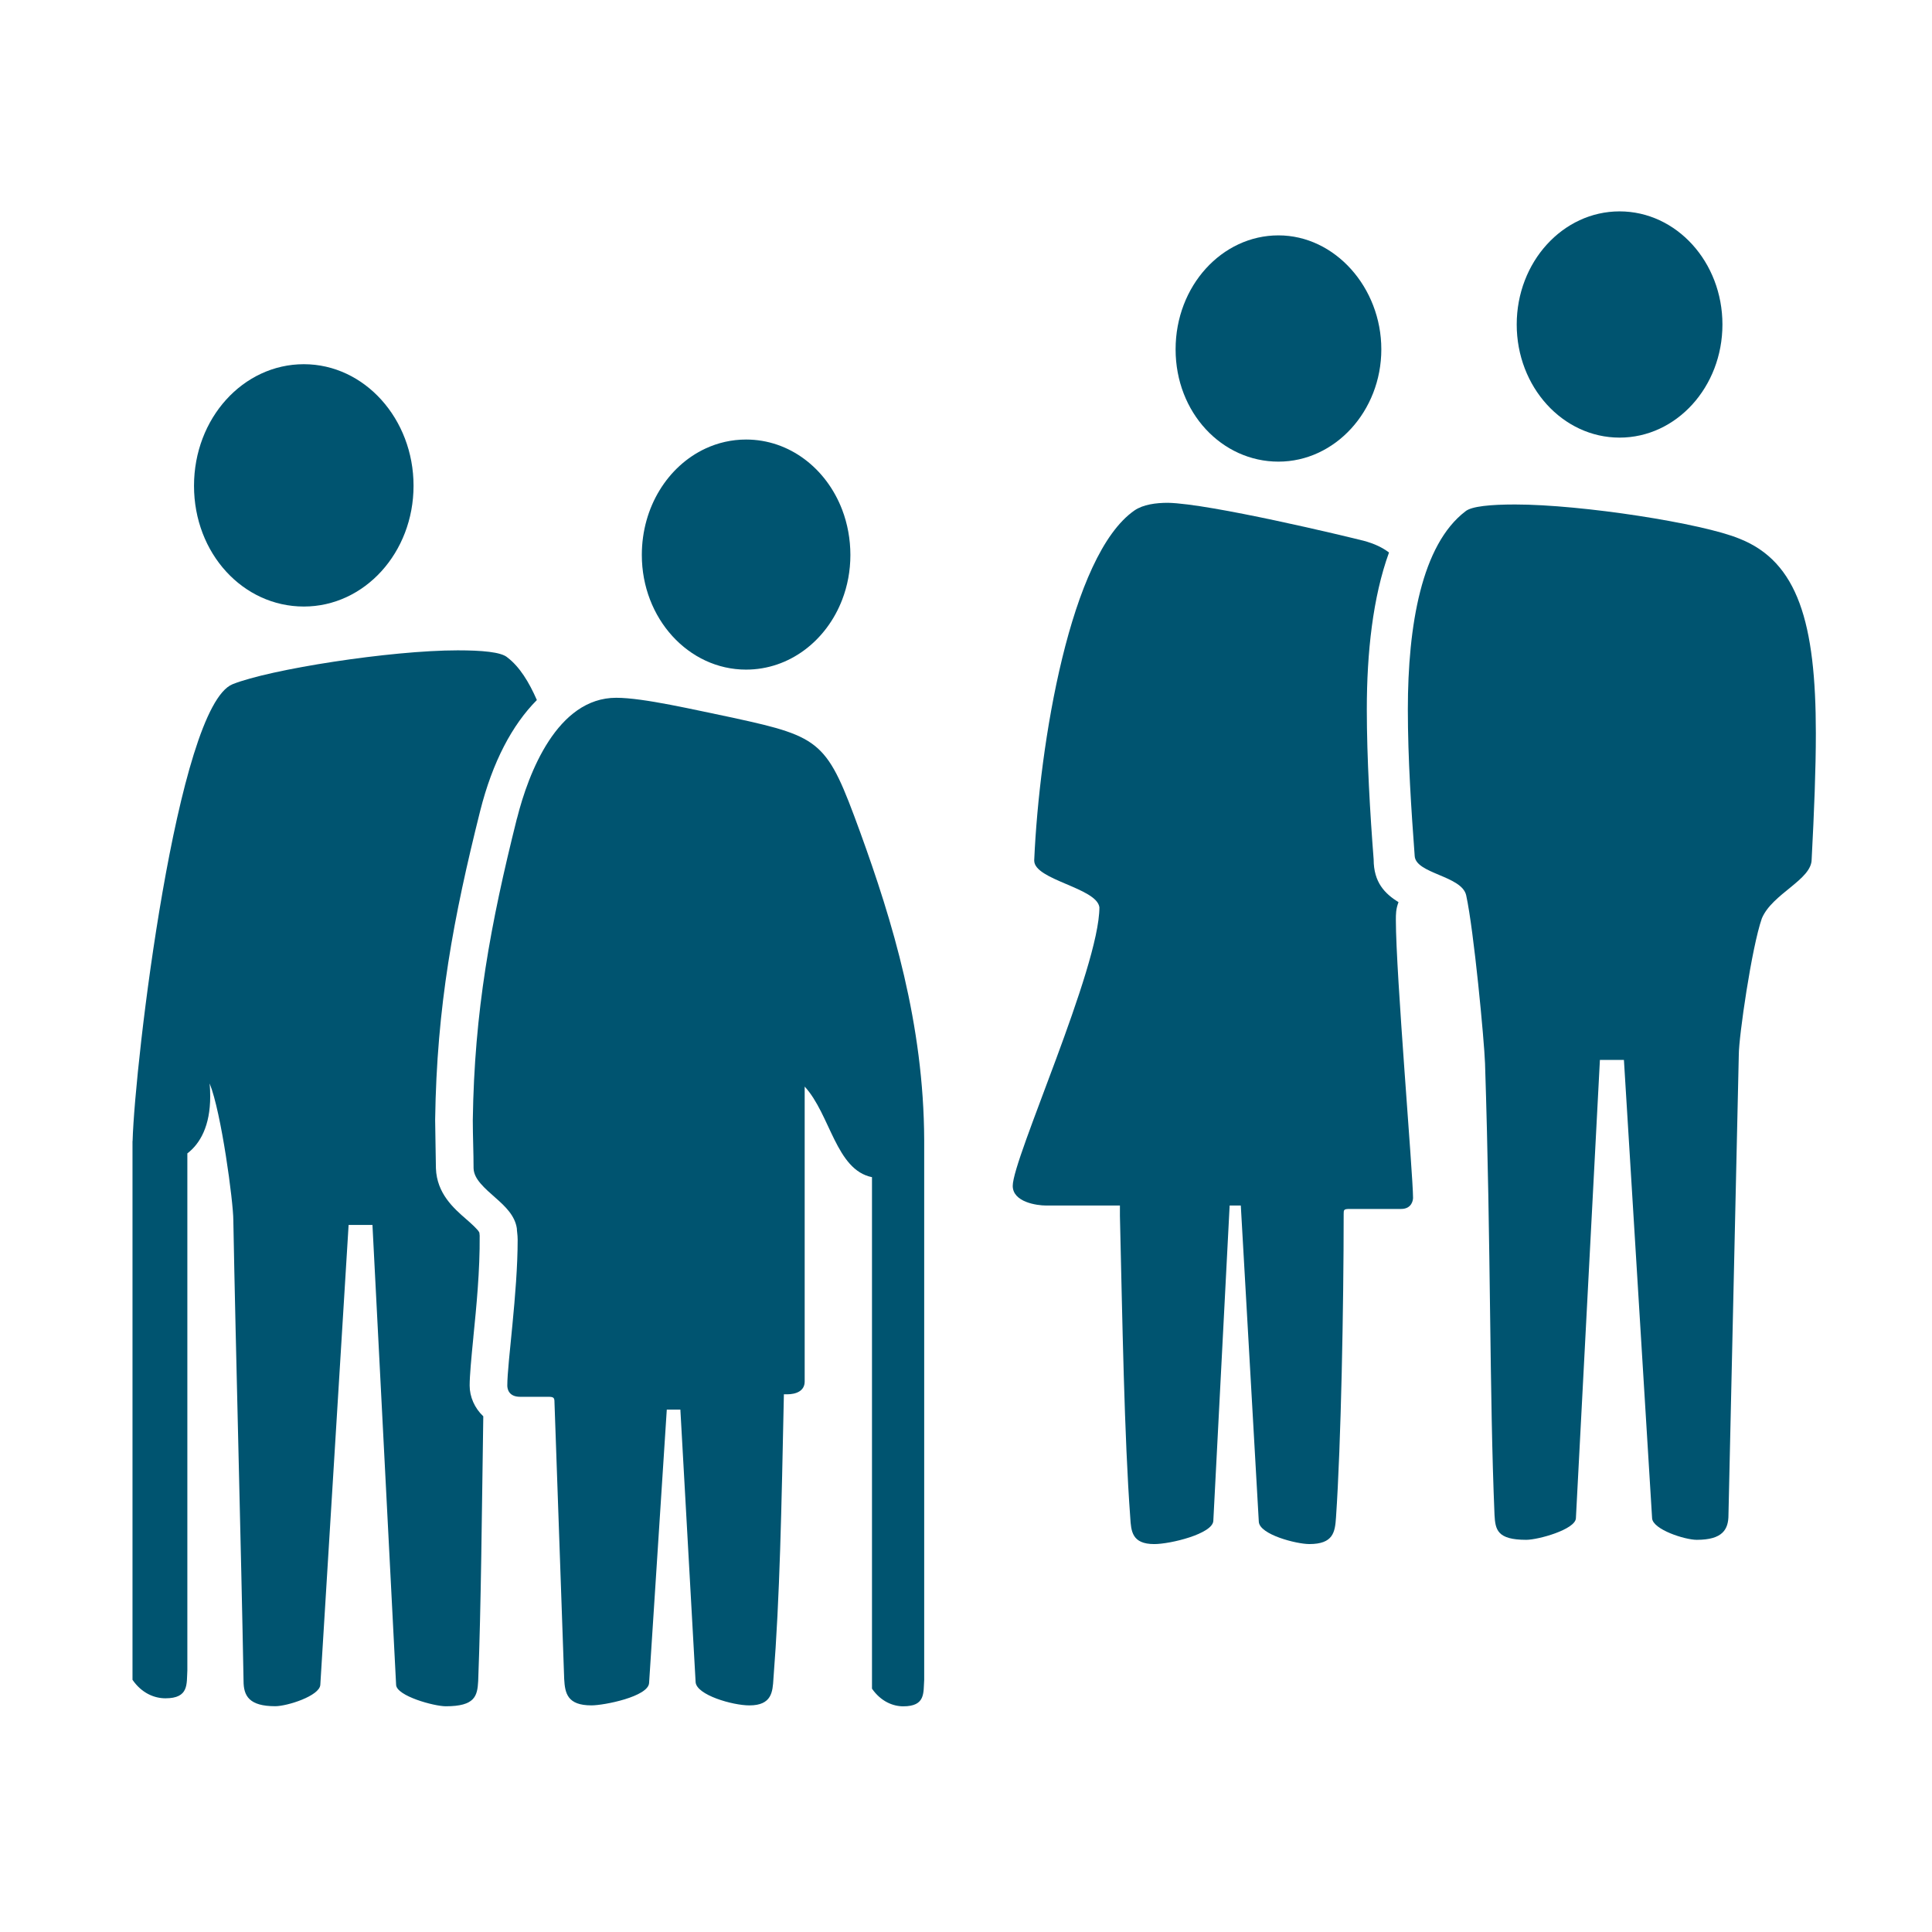
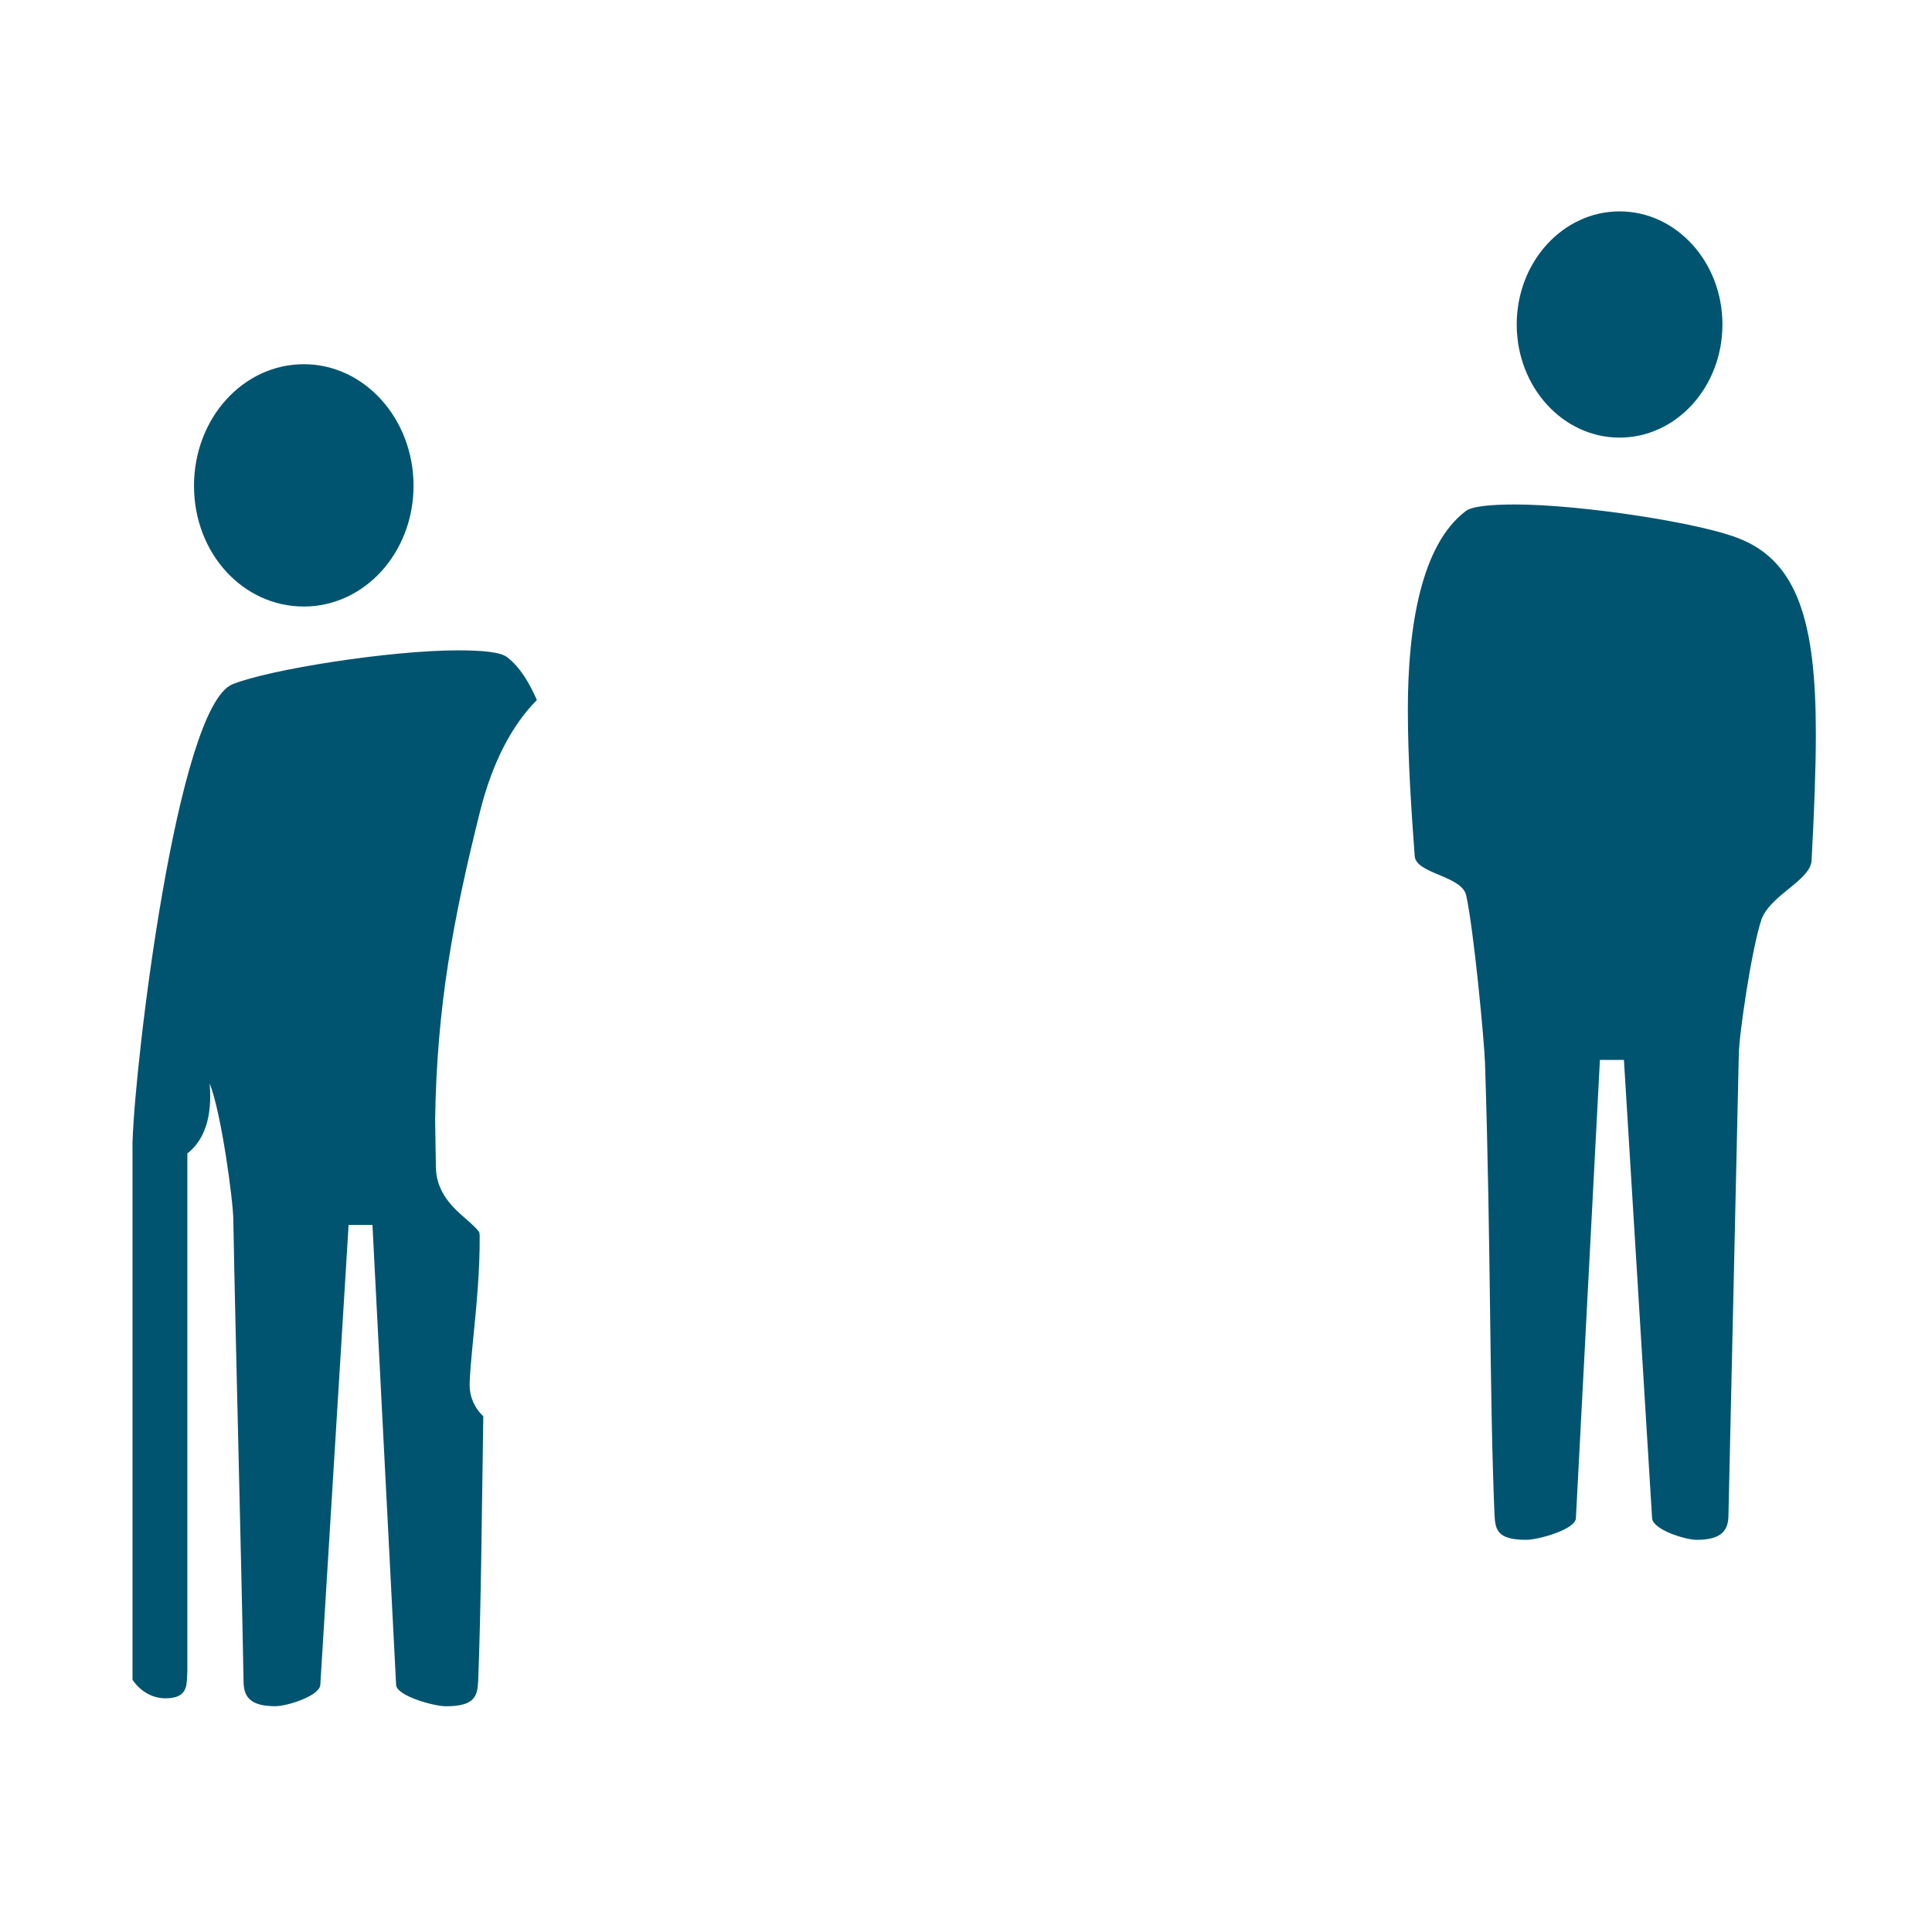
<svg xmlns="http://www.w3.org/2000/svg" id="Laag_1" data-name="Laag 1" viewBox="0 0 1000 1000">
  <defs>
    <style>
      .cls-1 {
        fill: #005470;
        stroke-width: 0px;
      }
    </style>
  </defs>
  <ellipse class="cls-1" cx="838.29" cy="167.96" rx="53.24" ry="58.55" />
-   <path class="cls-1" d="m661.73,238.94c29.26,0,53.24-26.15,53.24-58.12s-23.98-58.99-53.24-58.99-53.24,26.19-53.24,58.99,23.98,58.12,53.24,58.12Z" />
  <path class="cls-1" d="m900.42,278.86c-19.07-7.98-81.63-17.74-116.24-17.74-12.43,0-22.61.9-25.72,3.58-22.61,17.27-29.76,58.99-29.76,102.44,0,25.75,1.81,52.38,3.54,75.89.51,9.28,24.42,10.19,26.66,20.41,3.97,18.17,9.32,74.95,9.75,86.94,3.11,96.26,2.24,170.35,4.91,233.77.43,7.55,1.3,12.86,16.4,12.86,6.21,0,25.28-5.31,25.72-11.09l12.43-237.31h12.43l14.59,237.31c.51,5.78,16.9,11.09,23.12,11.09,13.29,0,16.4-5.31,16.4-12.86l5.35-238.22c0-9.32,6.65-55.45,11.92-70.54,5.35-12.86,25.79-19.97,25.79-30.59,1.3-24.85,2.17-46.6,2.17-65.23,0-57.22-9.32-88.71-39.44-100.71Z" />
-   <path class="cls-1" d="m723.86,466.97c-7.08-4.44-12.86-10.22-12.86-22.18-1.81-23.08-3.54-52.38-3.54-77.66,0-29.26,3.11-58.08,11.49-81.16-3.54-2.67-7.51-4.44-11.99-5.78-10.19-2.64-80.69-19.51-102.44-19.94-6.21,0-12.86.87-17.34,3.97-33.23,23.08-49.2,120.68-51.87,181v.22c0,10.04,32.36,14.05,33.74,24.16,0,31.5-44.86,130-44.86,144.19,0,8.42,12.43,10.19,17.34,10.19h38.14v5.35c1.3,54.54,2.24,114,5.35,156.15.43,7.08.87,13.73,12.43,13.73,8.38,0,30.12-5.31,30.56-11.96l8.45-163.27h5.78l9.32,163.7c.43,6.65,19.51,11.52,26.15,11.52,12.43,0,13.29-6.21,13.8-13.73,2.6-37.71,3.97-109.59,3.97-157.05,0-2.2,0-2.67,3.11-2.67h26.59c5.78,0,6.21-4.88,6.21-5.74,0-11.99-8.89-116.24-8.89-143.73,0-3.11,0-5.78,1.37-9.32Z" />
  <path class="cls-1" d="m157.27,313.94c31.43,0,56.78-27.93,56.78-62.52s-25.36-62.91-56.78-62.91-56.85,27.97-56.85,62.95,25.36,62.48,56.85,62.48Z" />
-   <path class="cls-1" d="m379.56,371.54c-20.34-4.18-46.49-10.37-60.61-10.37-30.54,0-45.42,38.95-51.29,62.23-.04.12-.11.28-.14.41-6.86,27.39-12.35,52.29-16.24,77.39-3.88,25.1-6.16,50.41-6.56,78.62,0,8.33.4,16.62.4,24.91.11,2.91,1.57,5.45,3.65,7.87,2.17,2.54,4.95,4.97,7.82,7.49,4.98,4.38,9.95,9.13,10.93,15.74,0,1.27.42,3.31.42,5.82,0,27.82-5.36,63.51-5.36,75.51,0,1.27.4,5.82,6.63,5.82h14.5c2.89,0,3.29.43,3.29,2.91l5.02,143.13c.4,7.46,1.66,13.68,14.11,13.68,6.63,0,29.44-4.55,29.84-11.6l9.16-141.49h7.03l7.89,141.06c.47,6.66,19.13,12.04,27.83,12.04,11.63,0,12.03-7.06,12.44-13.68,3.34-42.77,4.14-86.74,5.42-147.34h1.66c4.55,0,9.1-1.64,9.1-6.62v-152.66c13.31,14.48,16.18,43.14,34.84,46.89v264.76c4.62,6.62,10.84,9.13,16.18,9.13,11.65,0,10.37-7.05,10.84-13.71v-279.27c-.2-60.2-16.45-113.54-33.23-159.72-16.99-46.49-19.47-48.96-65.54-58.93Z" />
  <path class="cls-1" d="m245.01,692.07c1.54-15.34,3.43-34.44,3.27-52.52-.07-.62-.13-1.2-.16-1.56-.69-1.6-4.64-5.06-6.81-6.95-6.43-5.59-15.22-13.26-15.68-26.32l-.2-12.04-.2-13.1c.83-58.86,9.52-104.76,23.28-159.74,6.43-25.58,16.67-44.72,29.37-57.5-4.06-9.27-8.9-17.19-15.22-22.02-3.23-2.89-13.46-3.7-25.77-3.7-34.75,0-97.36,9.82-116.53,17.54-28.75,11.69-50.59,196.06-51.73,236.43h-.05v278.87c4.79,6.97,11.34,9.58,17.05,9.58,12.26,0,10.91-7.43,11.34-14.41v-267.63c6.68-5.11,11.83-14.34,11.83-29.48,0-2.11-.07-4.37-.29-6.73,6.07,14.97,12.26,61.36,12.26,70.77,1.21,66.25,4.1,172.21,5.29,238.47,0,7.78,2.89,13.1,16.4,13.1,6.14,0,22.9-5.29,23.33-11.03l14.65-238.08h12.34l12.25,238.12c.36,5.7,19.6,11.02,25.72,11.02,15.15,0,16.34-5.32,16.76-13.1,1.52-40.04,1.84-85.34,2.64-136.98-4.52-4.28-7.06-10.11-7.06-15.92,0-5.08.85-14.15,1.93-25.09Z" />
-   <path class="cls-1" d="m386.17,346.59c22.43,0,41.58-14.92,49.76-36.22,2.73-7.1,4.23-14.91,4.23-23.11s-1.5-16.2-4.23-23.36c-8.18-21.48-27.33-36.4-49.76-36.4-7.48,0-14.57,1.66-21.04,4.67-19.38,9.03-32.92,30.18-32.92,55.09,0,32.78,24.13,59.33,53.96,59.33Z" />
</svg>